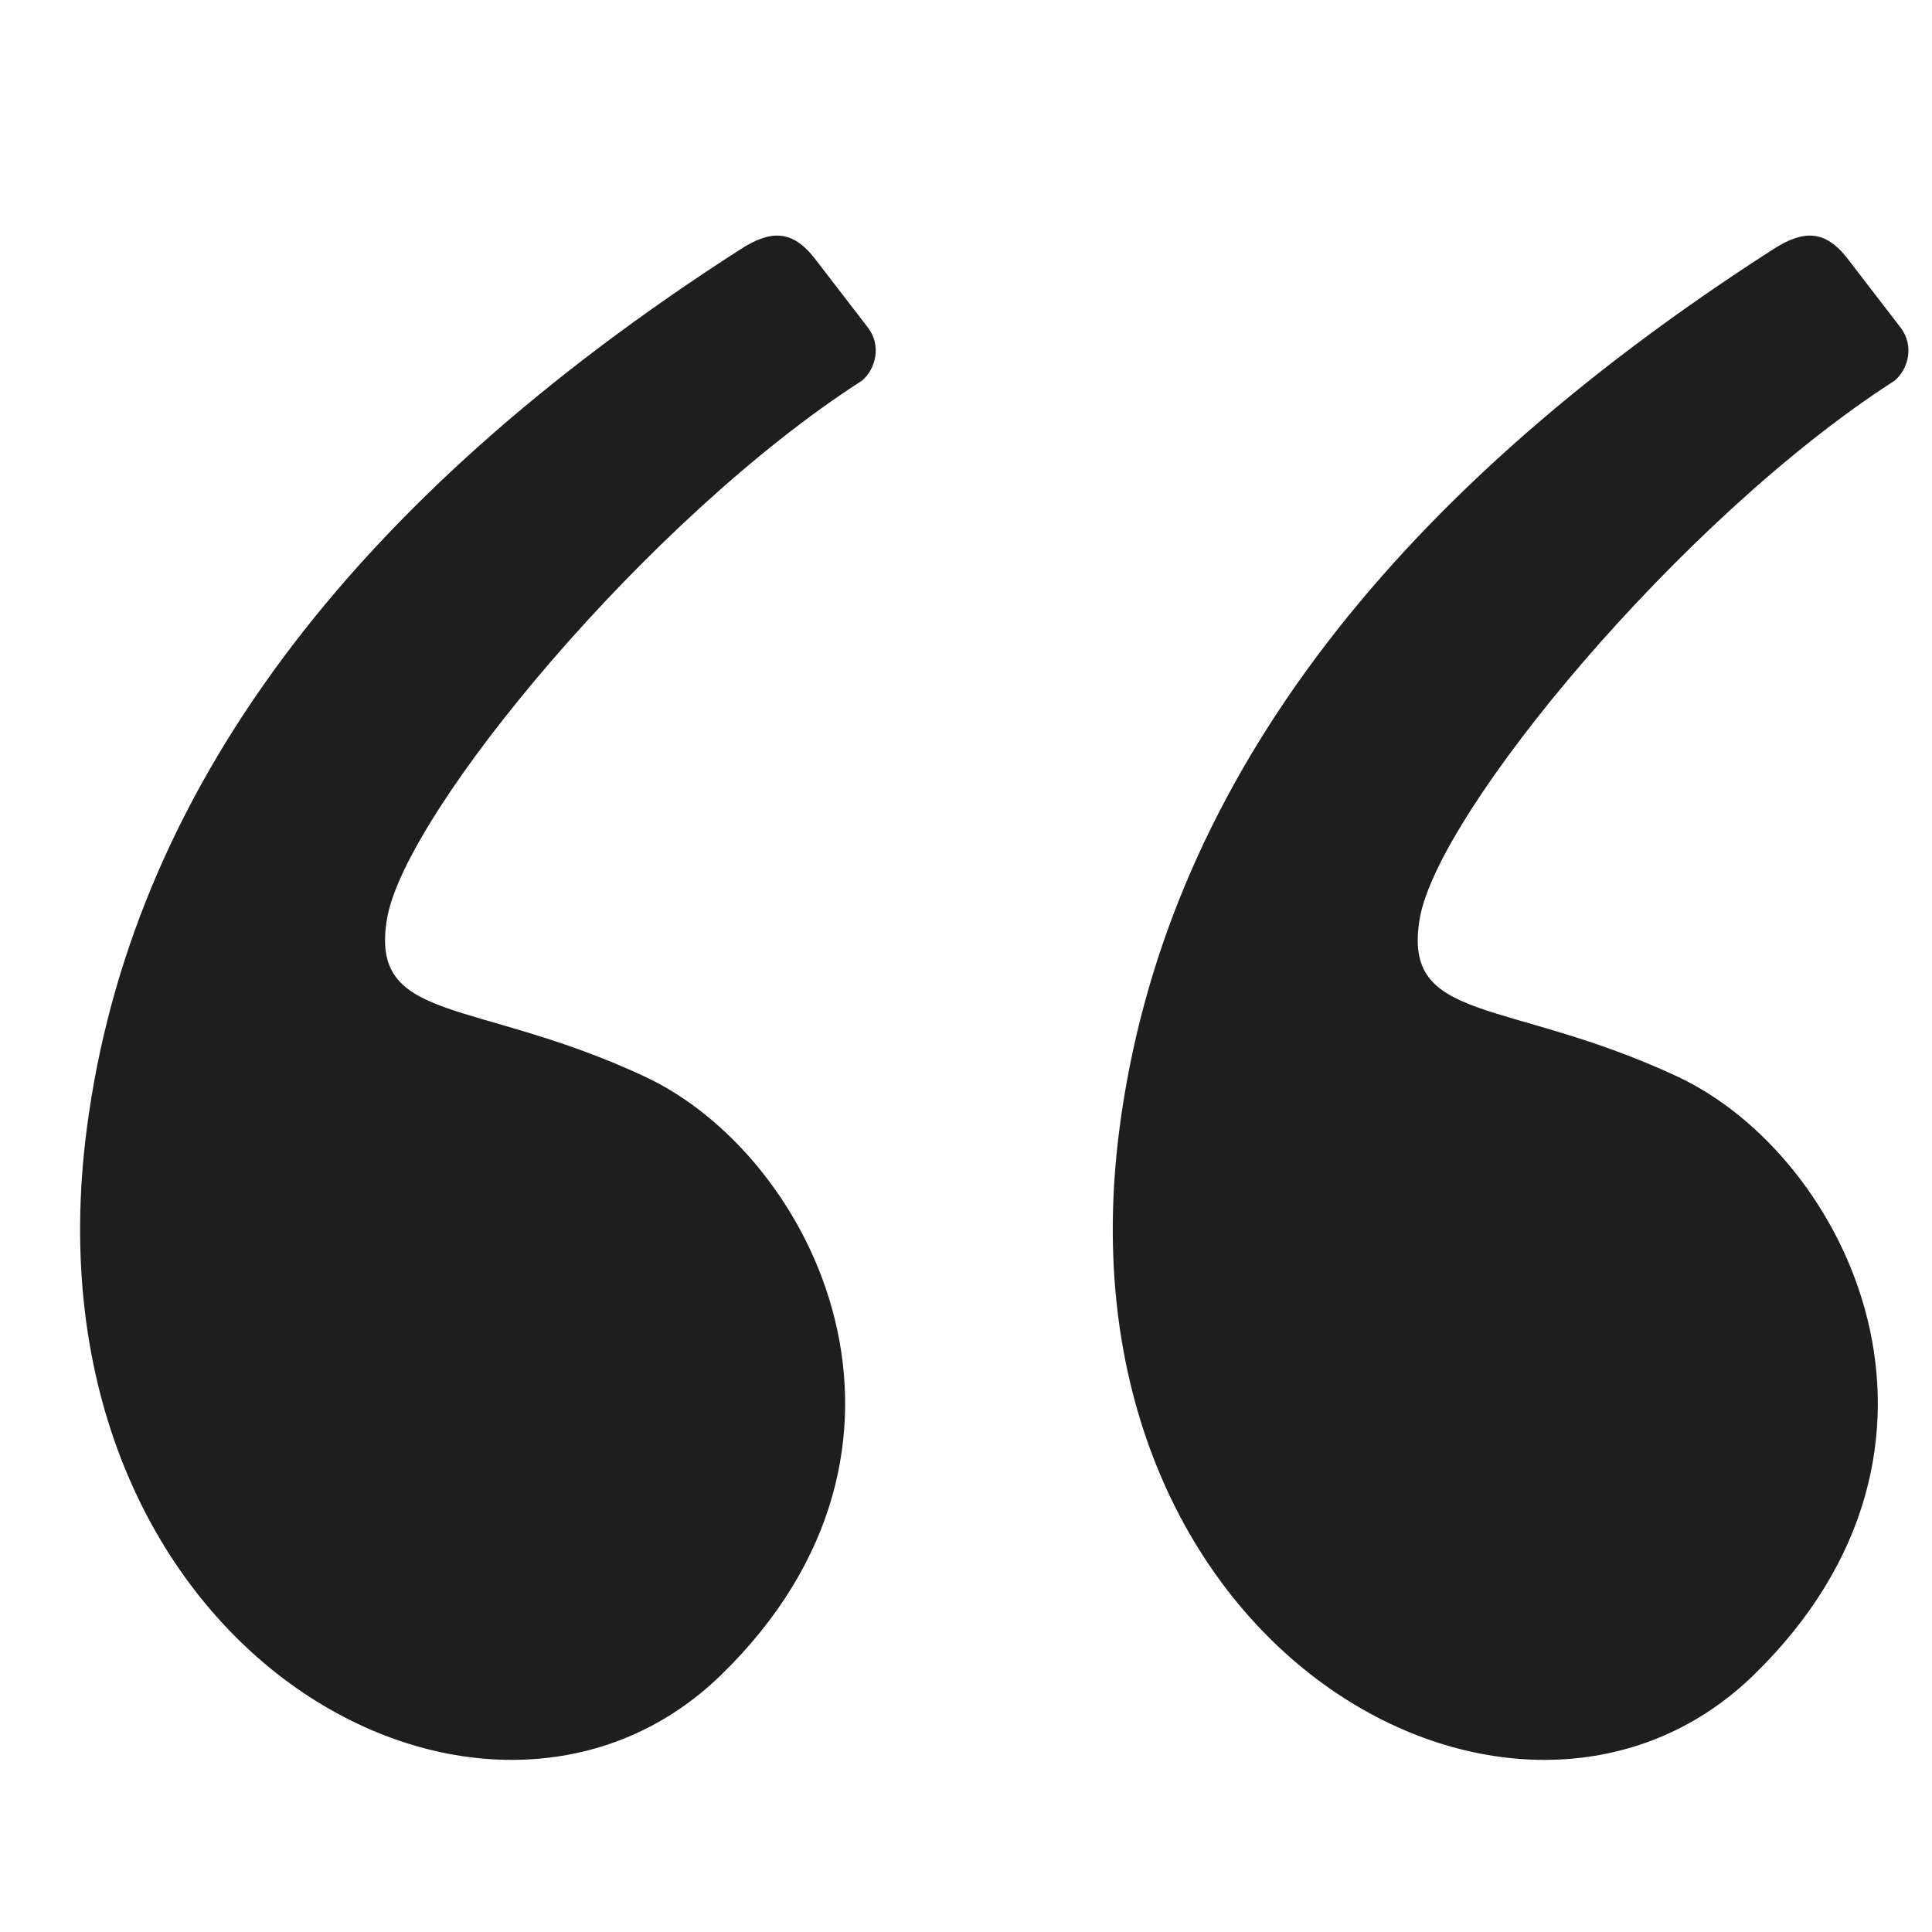
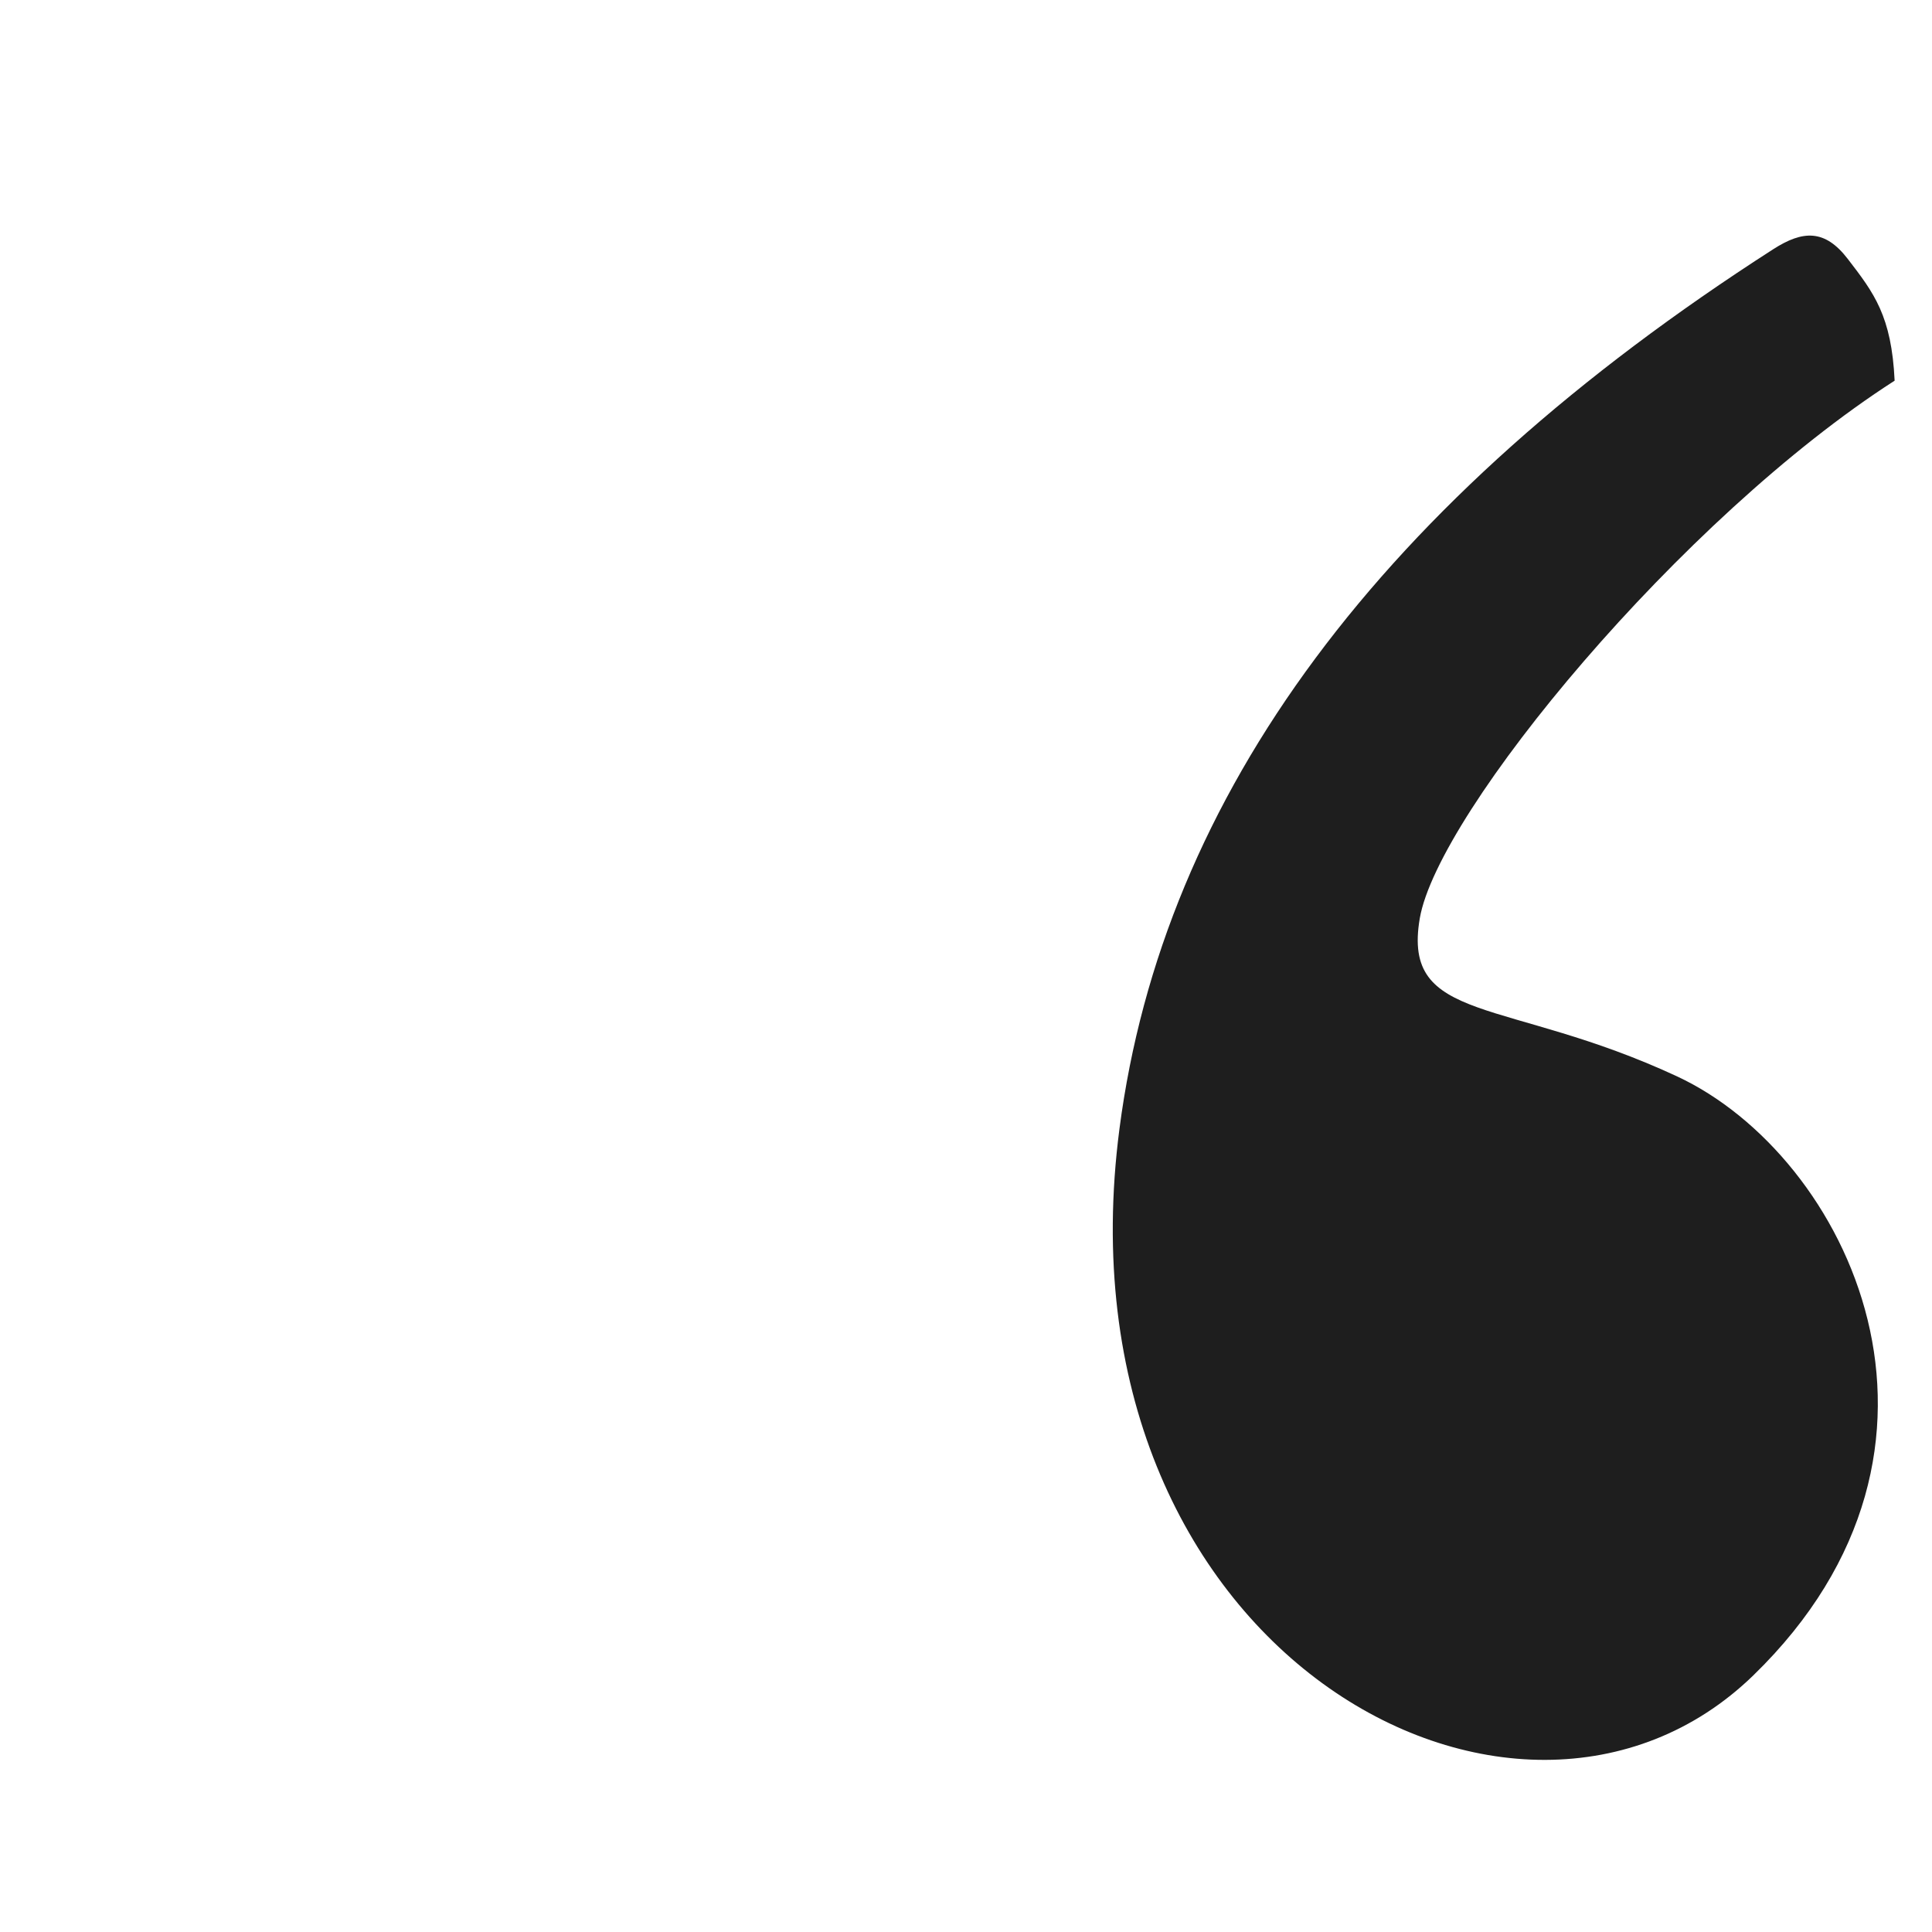
<svg xmlns="http://www.w3.org/2000/svg" width="82" height="82" viewBox="0 0 82 82" fill="none">
-   <path fill-rule="evenodd" clip-rule="evenodd" d="M31.43 10.579C14.781 21.271 5.532 33.715 3.683 47.912C0.804 70.013 20.568 80.831 30.583 71.111C40.597 61.391 34.594 49.054 27.343 45.682C20.091 42.309 15.657 43.484 16.43 38.977C17.204 34.471 27.52 21.976 36.584 16.157C37.185 15.646 37.414 14.654 36.835 13.901C36.454 13.406 35.707 12.435 34.594 10.988C33.621 9.723 32.688 9.77 31.43 10.579Z" fill="#1E1E1E" />
-   <path fill-rule="evenodd" clip-rule="evenodd" d="M75.259 10.579C58.611 21.271 49.362 33.715 47.513 47.912C44.634 70.013 64.398 80.831 74.413 71.111C84.427 61.391 78.424 49.054 71.173 45.682C63.921 42.309 59.486 43.484 60.26 38.977C61.034 34.471 71.35 21.976 80.414 16.157C81.015 15.646 81.244 14.654 80.665 13.901C80.284 13.406 79.537 12.435 78.424 10.988C77.451 9.723 76.518 9.77 75.259 10.579Z" fill="#1E1E1E" />
+   <path fill-rule="evenodd" clip-rule="evenodd" d="M75.259 10.579C58.611 21.271 49.362 33.715 47.513 47.912C44.634 70.013 64.398 80.831 74.413 71.111C84.427 61.391 78.424 49.054 71.173 45.682C63.921 42.309 59.486 43.484 60.26 38.977C61.034 34.471 71.35 21.976 80.414 16.157C80.284 13.406 79.537 12.435 78.424 10.988C77.451 9.723 76.518 9.77 75.259 10.579Z" fill="#1E1E1E" />
</svg>